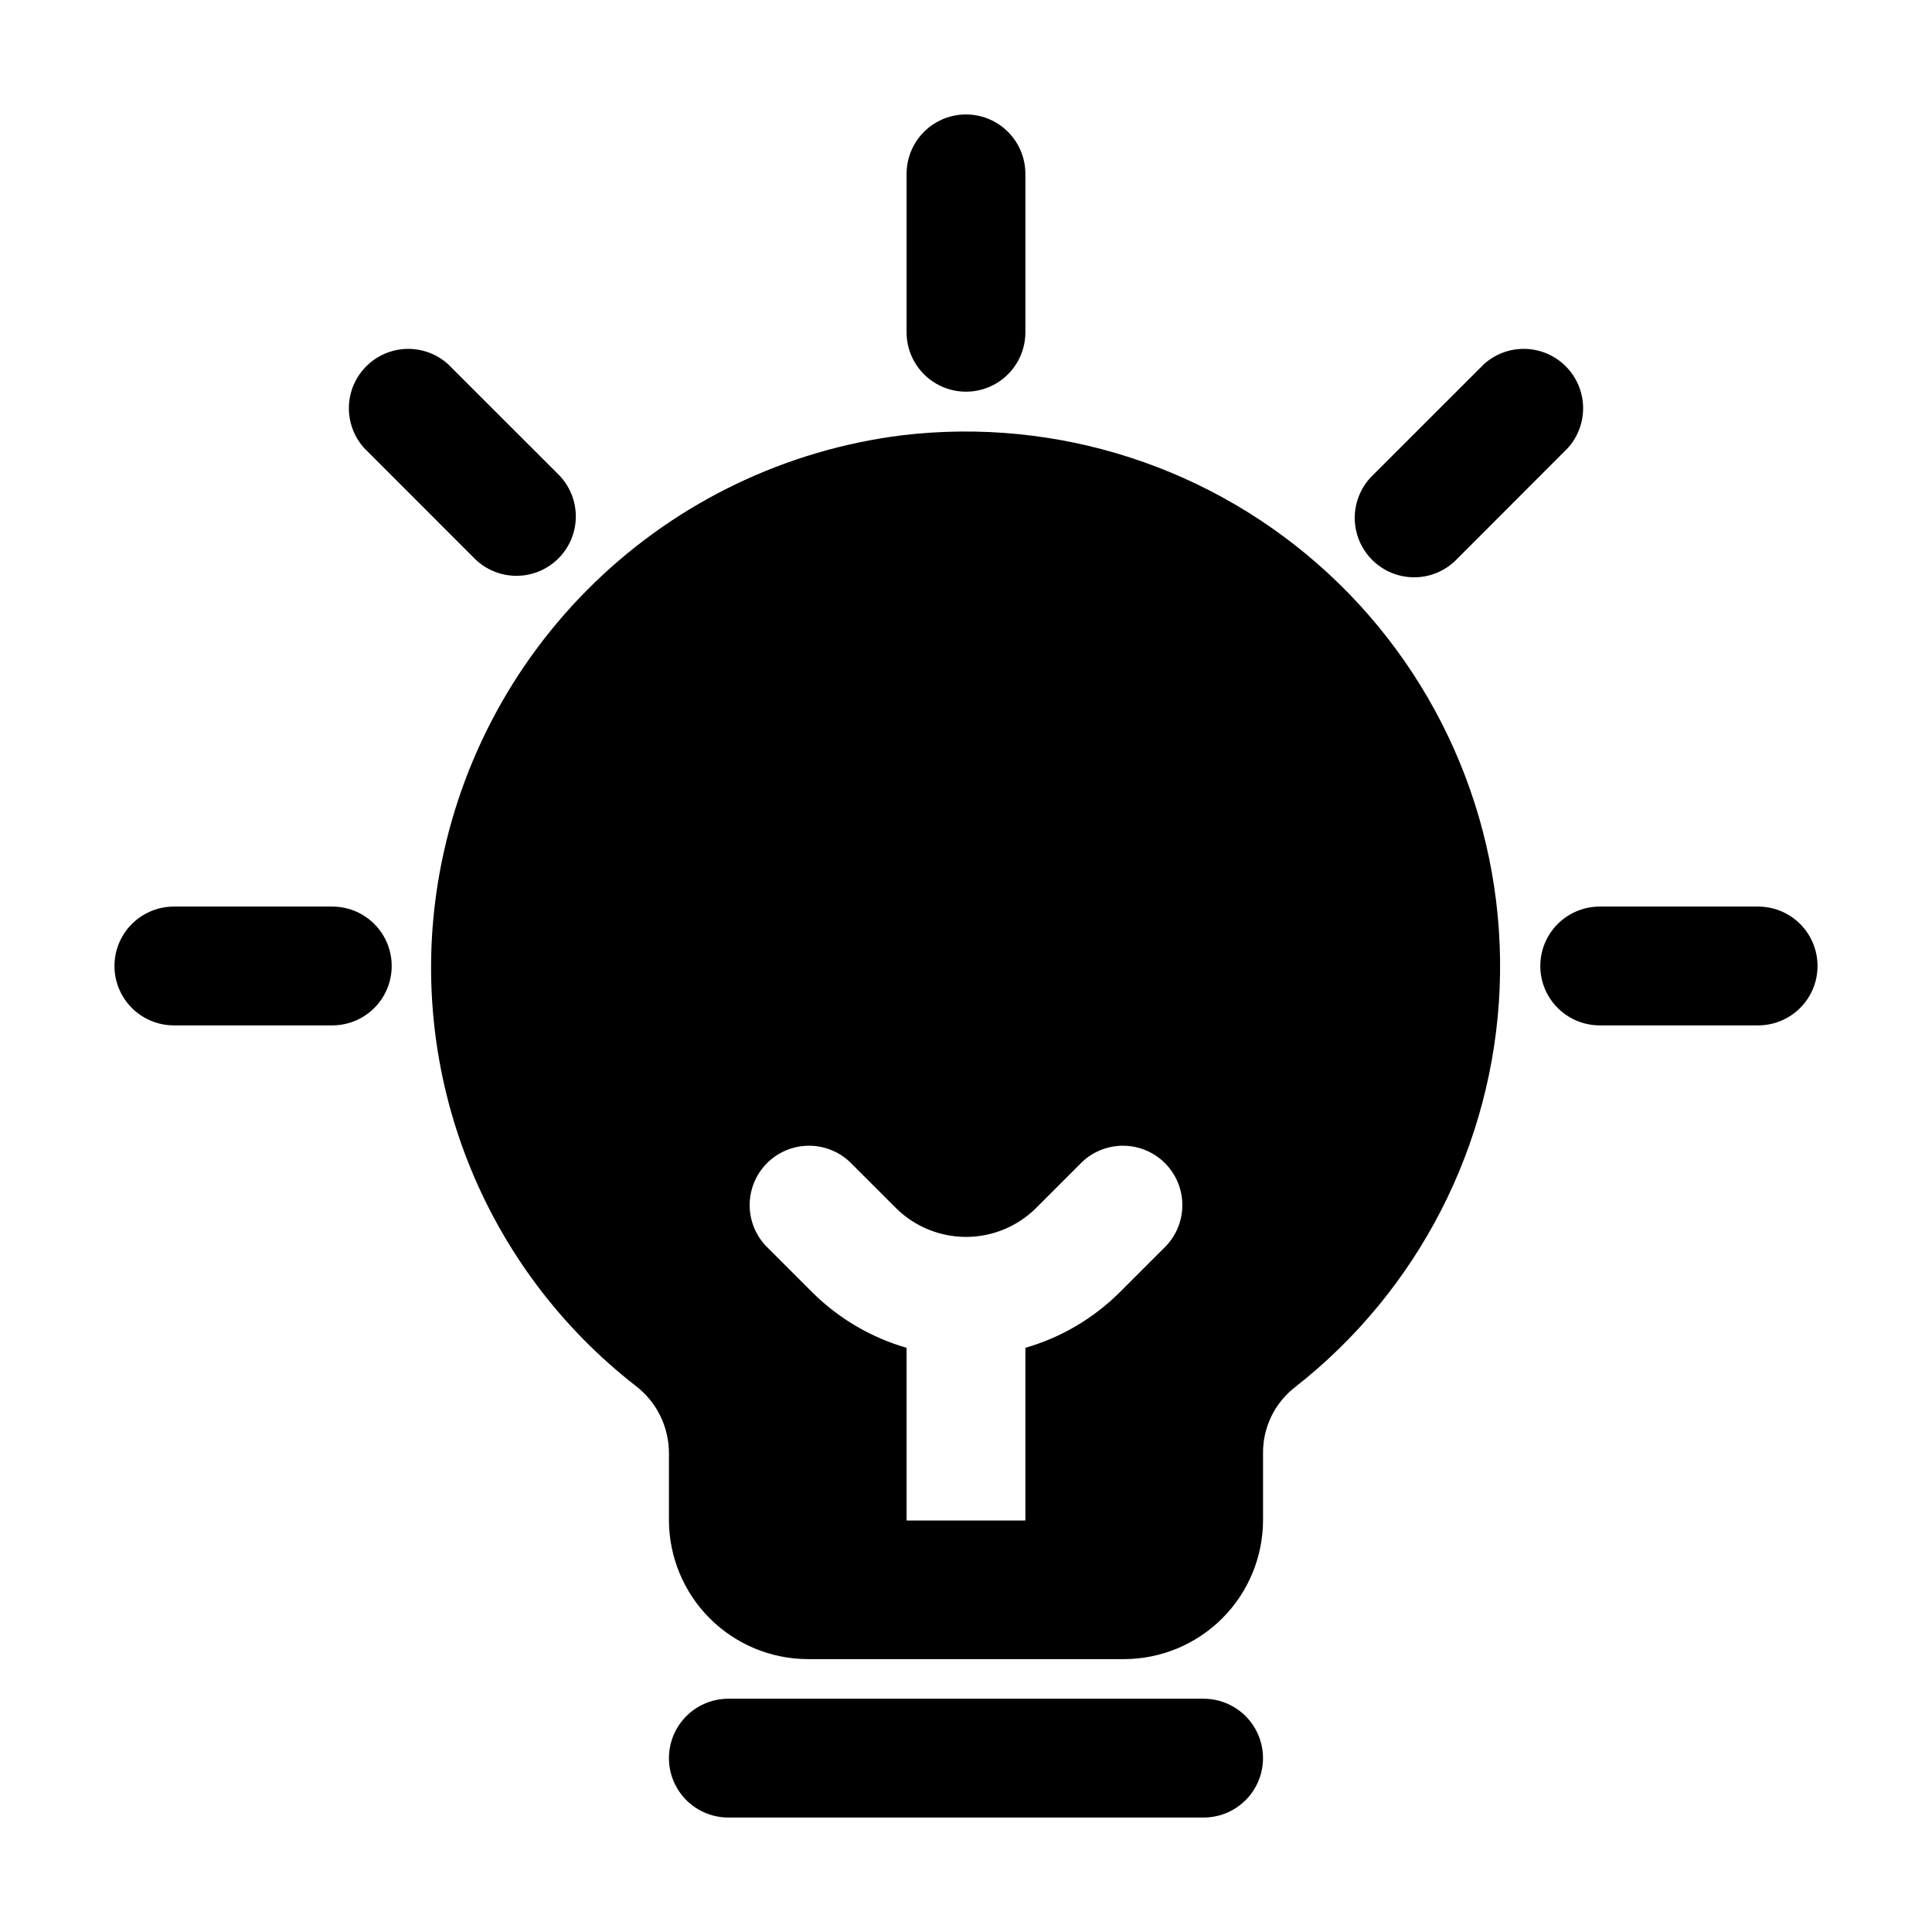
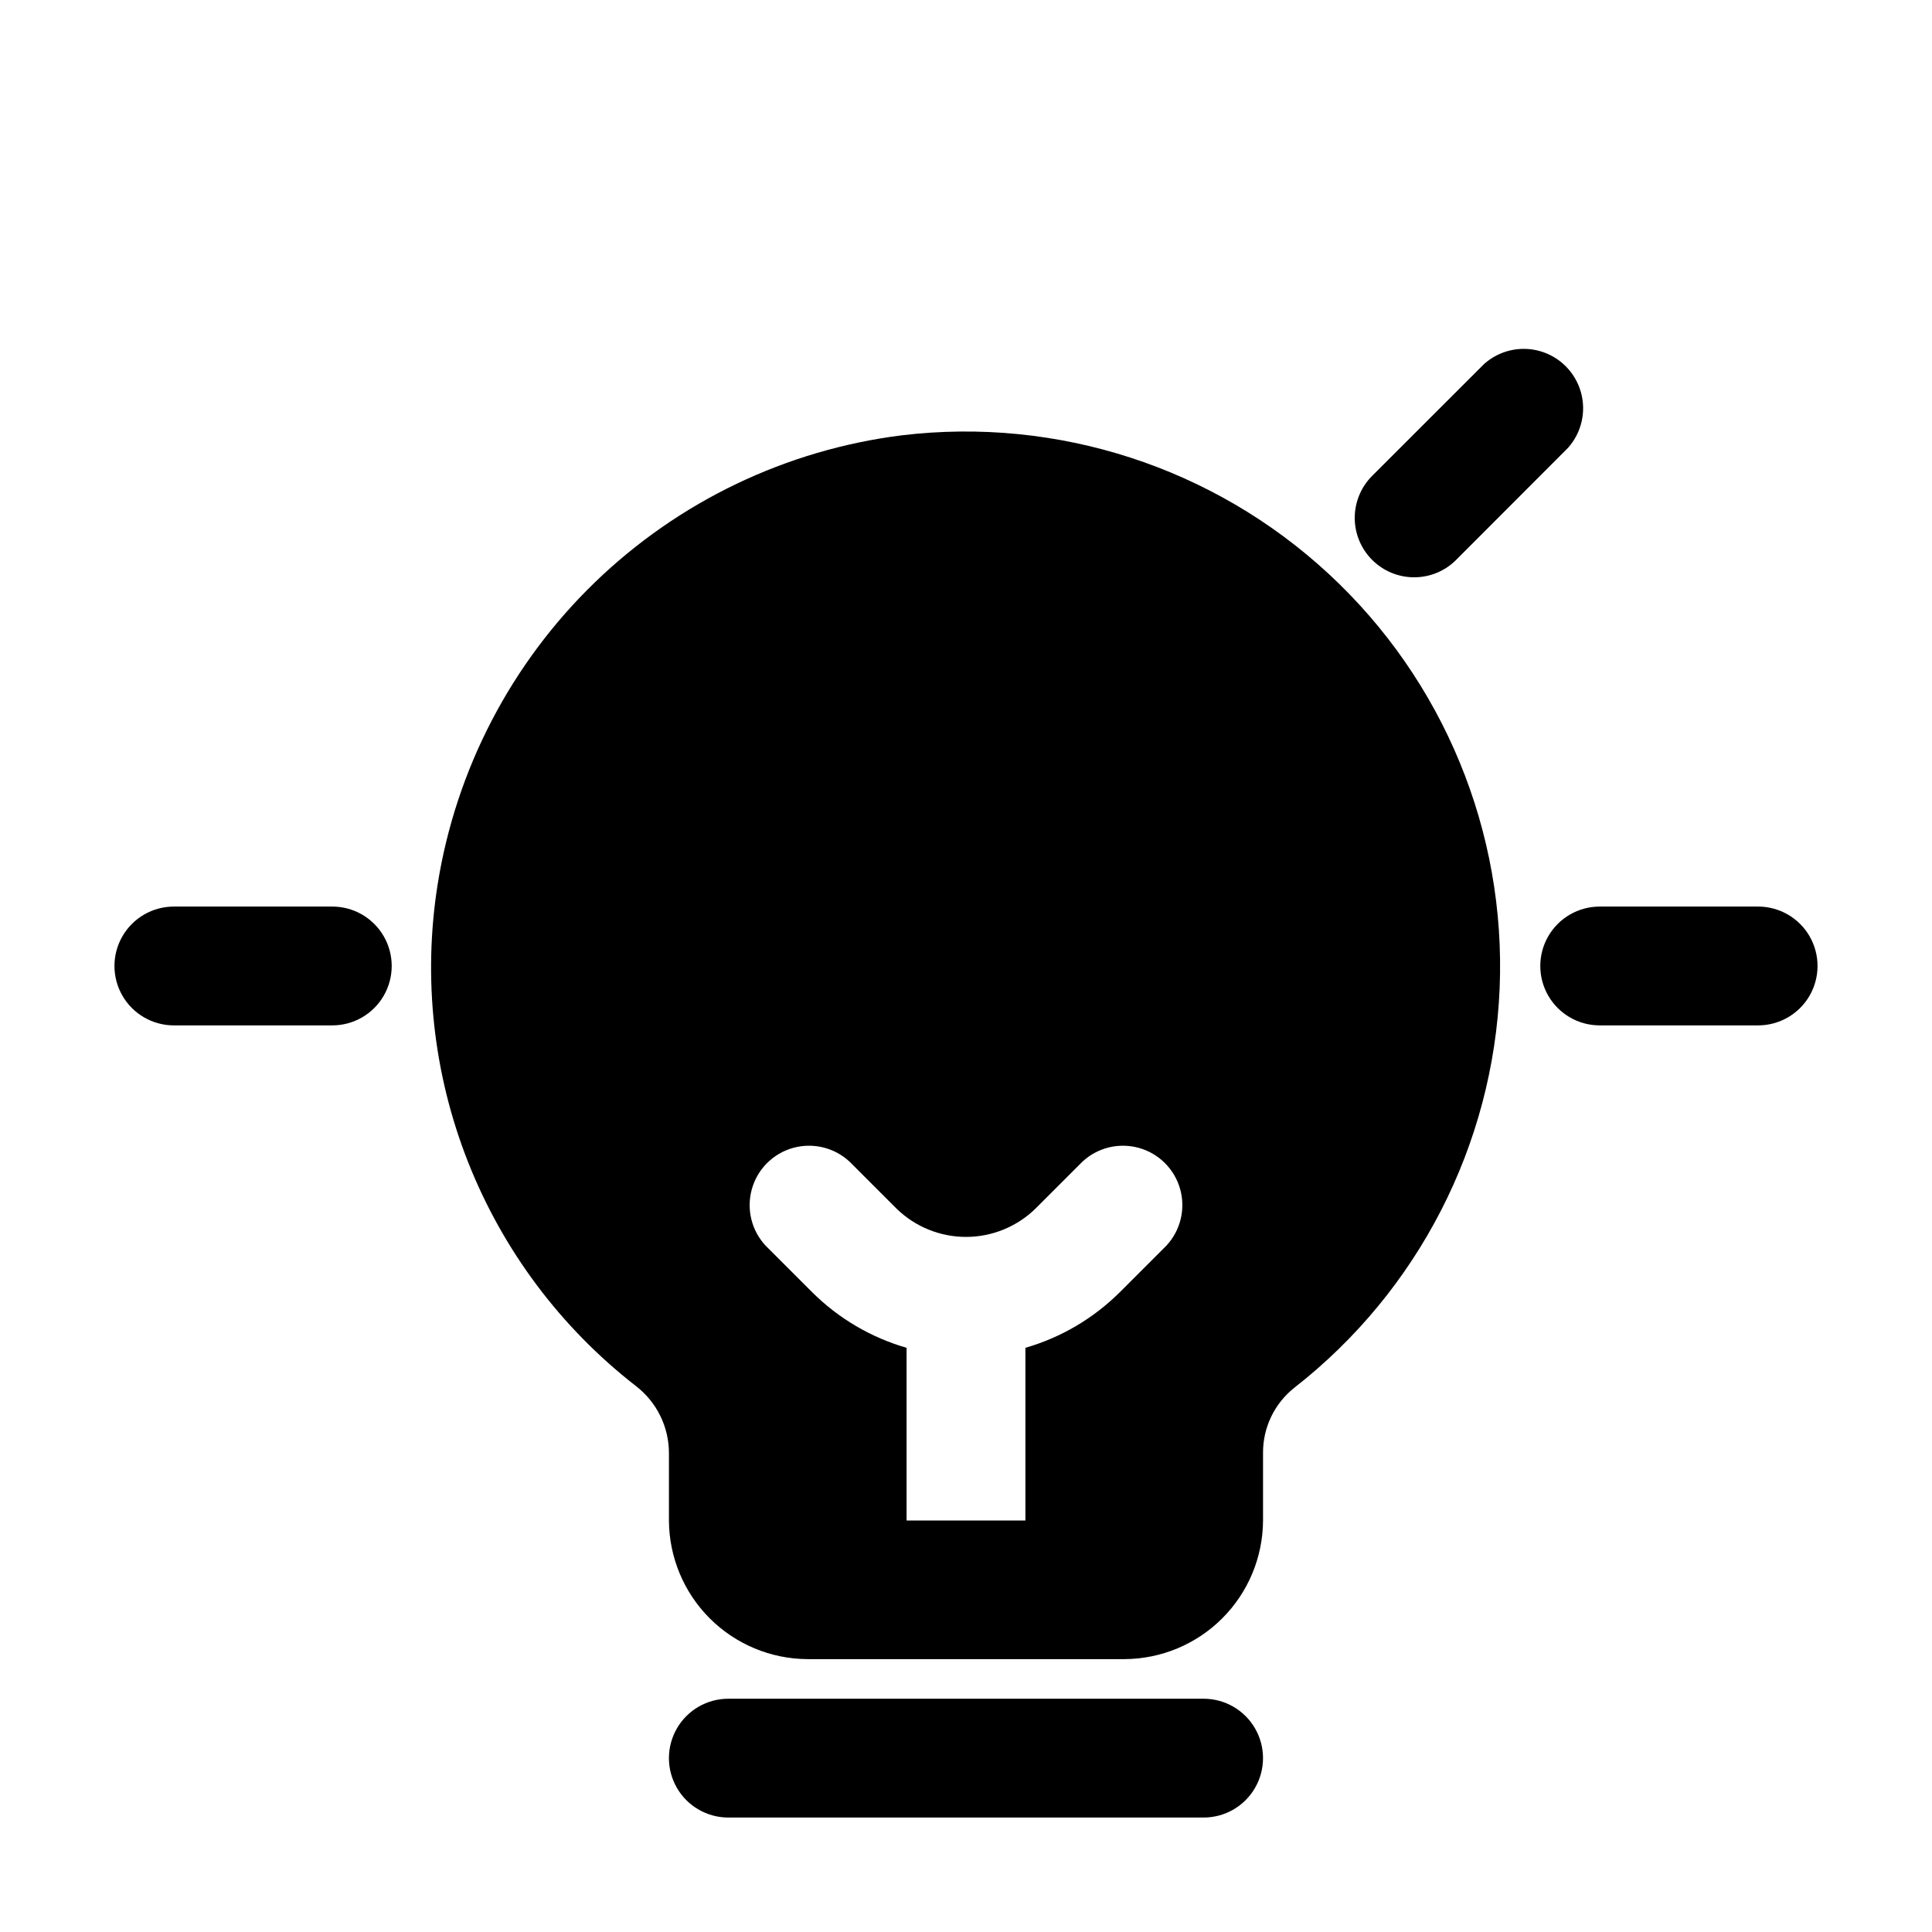
<svg xmlns="http://www.w3.org/2000/svg" fill="#000000" width="800px" height="800px" version="1.1" viewBox="144 144 512 512">
  <g>
-     <path d="m415.74 232.06v-41.984c0-5.625-3-10.824-7.871-13.637s-10.875-2.812-15.746 0-7.871 8.012-7.871 13.637v41.984c0 5.625 3 10.82 7.871 13.633s10.875 2.812 15.746 0 7.871-8.008 7.871-13.633z" />
-     <path d="m262.69 240.46c-4.035-3.606-9.645-4.887-14.848-3.391-5.203 1.5-9.273 5.57-10.773 10.773-1.496 5.203-0.215 10.812 3.391 14.848l29.664 29.684c4.019 3.746 9.699 5.125 14.984 3.641 5.289-1.484 9.422-5.617 10.906-10.906 1.484-5.285 0.105-10.965-3.641-14.984z" />
    <path d="m190.08 384.25c-5.625 0-10.824 3-13.637 7.871s-2.812 10.875 0 15.746 8.012 7.871 13.637 7.871h41.984c5.625 0 10.82-3 13.633-7.871s2.812-10.875 0-15.746-8.008-7.871-13.633-7.871z" />
    <path d="m518.75 296.99c4.184 0.008 8.199-1.652 11.148-4.621l29.641-29.684c3.609-4.035 4.891-9.645 3.391-14.848s-5.566-9.273-10.773-10.773c-5.203-1.496-10.812-0.215-14.848 3.391l-29.684 29.664c-2.949 2.953-4.606 6.953-4.606 11.129 0 4.172 1.66 8.172 4.609 11.125 2.949 2.953 6.949 4.613 11.121 4.617z" />
    <path d="m609.92 384.25h-41.984c-5.625 0-10.82 3-13.633 7.871s-2.812 10.875 0 15.746 8.008 7.871 13.633 7.871h41.984c5.625 0 10.824-3 13.637-7.871s2.812-10.875 0-15.746-8.012-7.871-13.637-7.871z" />
    <path d="m259.98 378.38c-3.941 24.82-1.152 50.242 8.078 73.613 9.23 23.375 24.566 43.844 44.402 59.27 5.559 4.25 8.816 10.844 8.816 17.844v17.84c0.047 9.73 3.93 19.051 10.809 25.93 6.879 6.879 16.199 10.766 25.93 10.809h83.969c9.727-0.043 19.047-3.93 25.926-10.809s10.766-16.199 10.809-25.93v-17.844 0.004c-0.059-6.797 3.047-13.234 8.398-17.426 32.727-25.586 52.578-64.246 54.305-105.75 1.723-41.508-14.852-81.68-45.348-109.89-30.492-28.211-71.832-41.621-113.08-36.68-30.629 3.84-59.184 17.523-81.367 38.988s-36.801 49.551-41.648 80.035zm158.49 85.859 12.387-12.387c4.019-3.742 9.699-5.121 14.988-3.641 5.289 1.484 9.422 5.617 10.906 10.906 1.484 5.289 0.102 10.969-3.641 14.988l-12.387 12.387v-0.004c-6.961 6.918-15.551 11.973-24.98 14.695v45.762h-31.488v-45.762c-9.426-2.723-18.02-7.777-24.98-14.695l-12.387-12.387v0.004c-3.742-4.019-5.121-9.699-3.637-14.988 1.48-5.289 5.613-9.422 10.902-10.906 5.289-1.48 10.969-0.102 14.988 3.641l12.387 12.387c4.93 4.84 11.562 7.555 18.473 7.555 6.906 0 13.543-2.715 18.473-7.555z" />
    <path d="m337.02 594.18c-5.625 0-10.824 3-13.637 7.871s-2.812 10.875 0 15.746c2.812 4.871 8.012 7.871 13.637 7.871h125.95c5.621 0 10.82-3 13.633-7.871 2.812-4.871 2.812-10.875 0-15.746s-8.012-7.871-13.633-7.871z" />
  </g>
</svg>